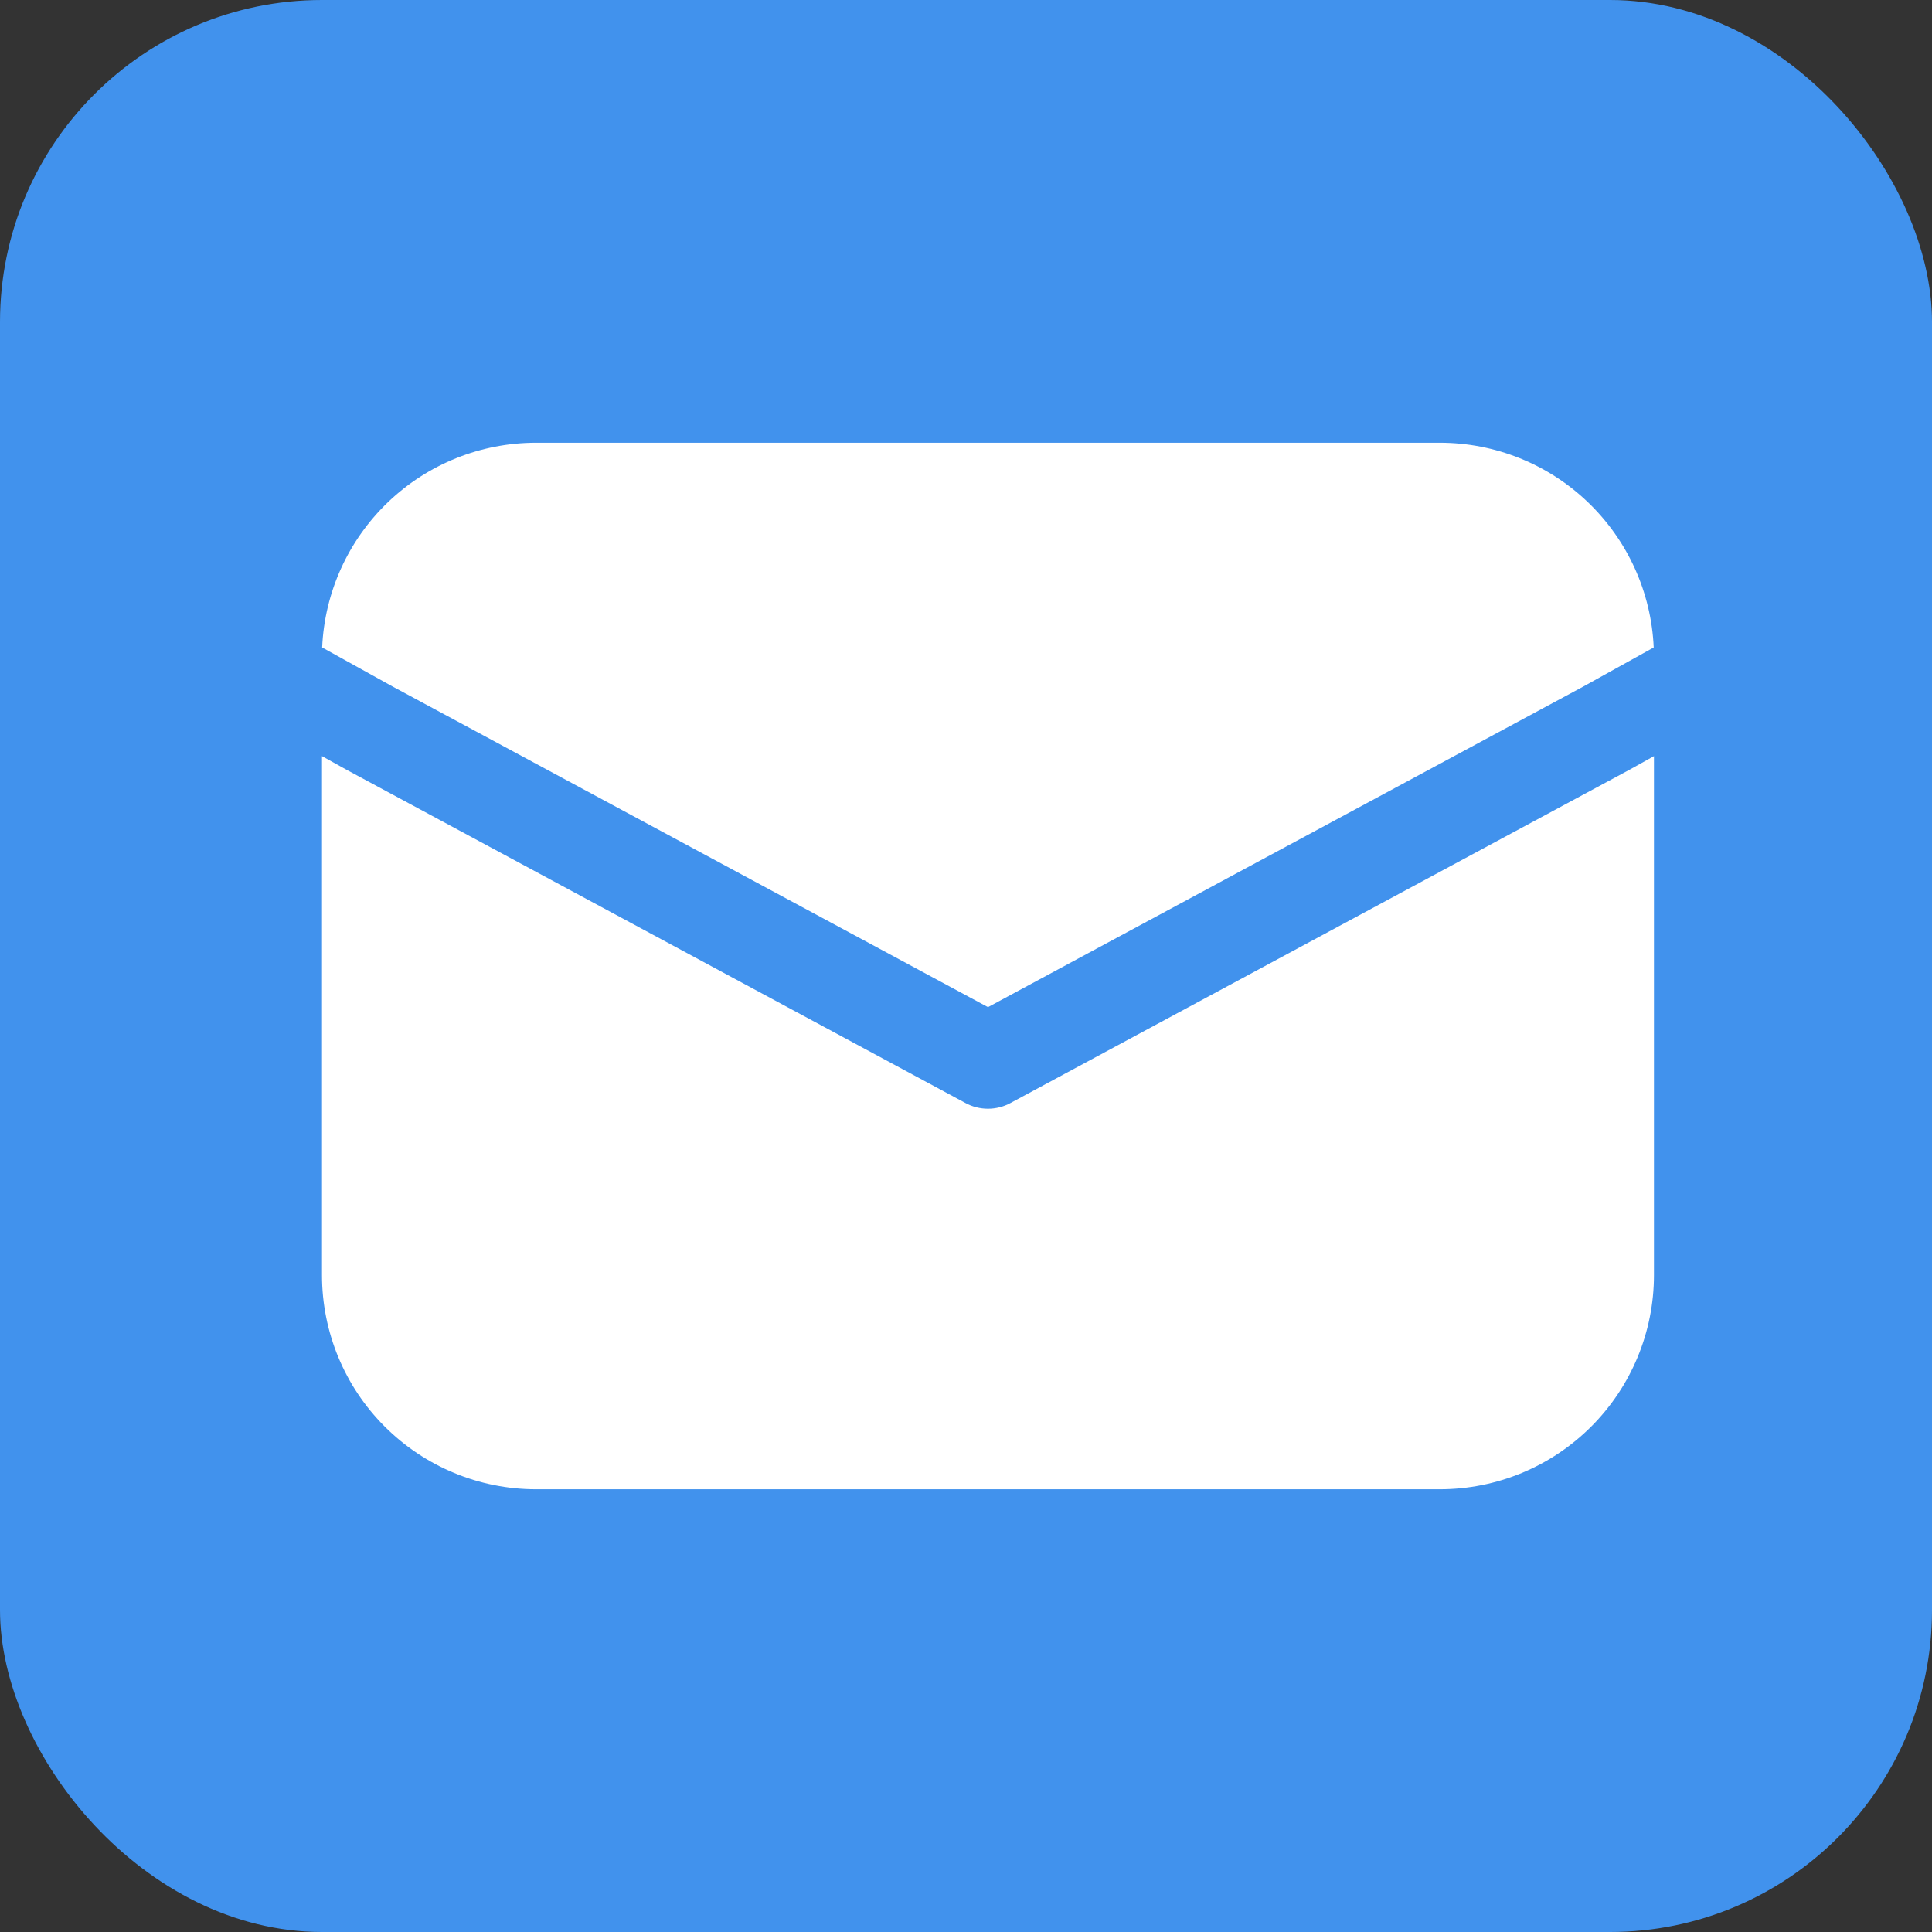
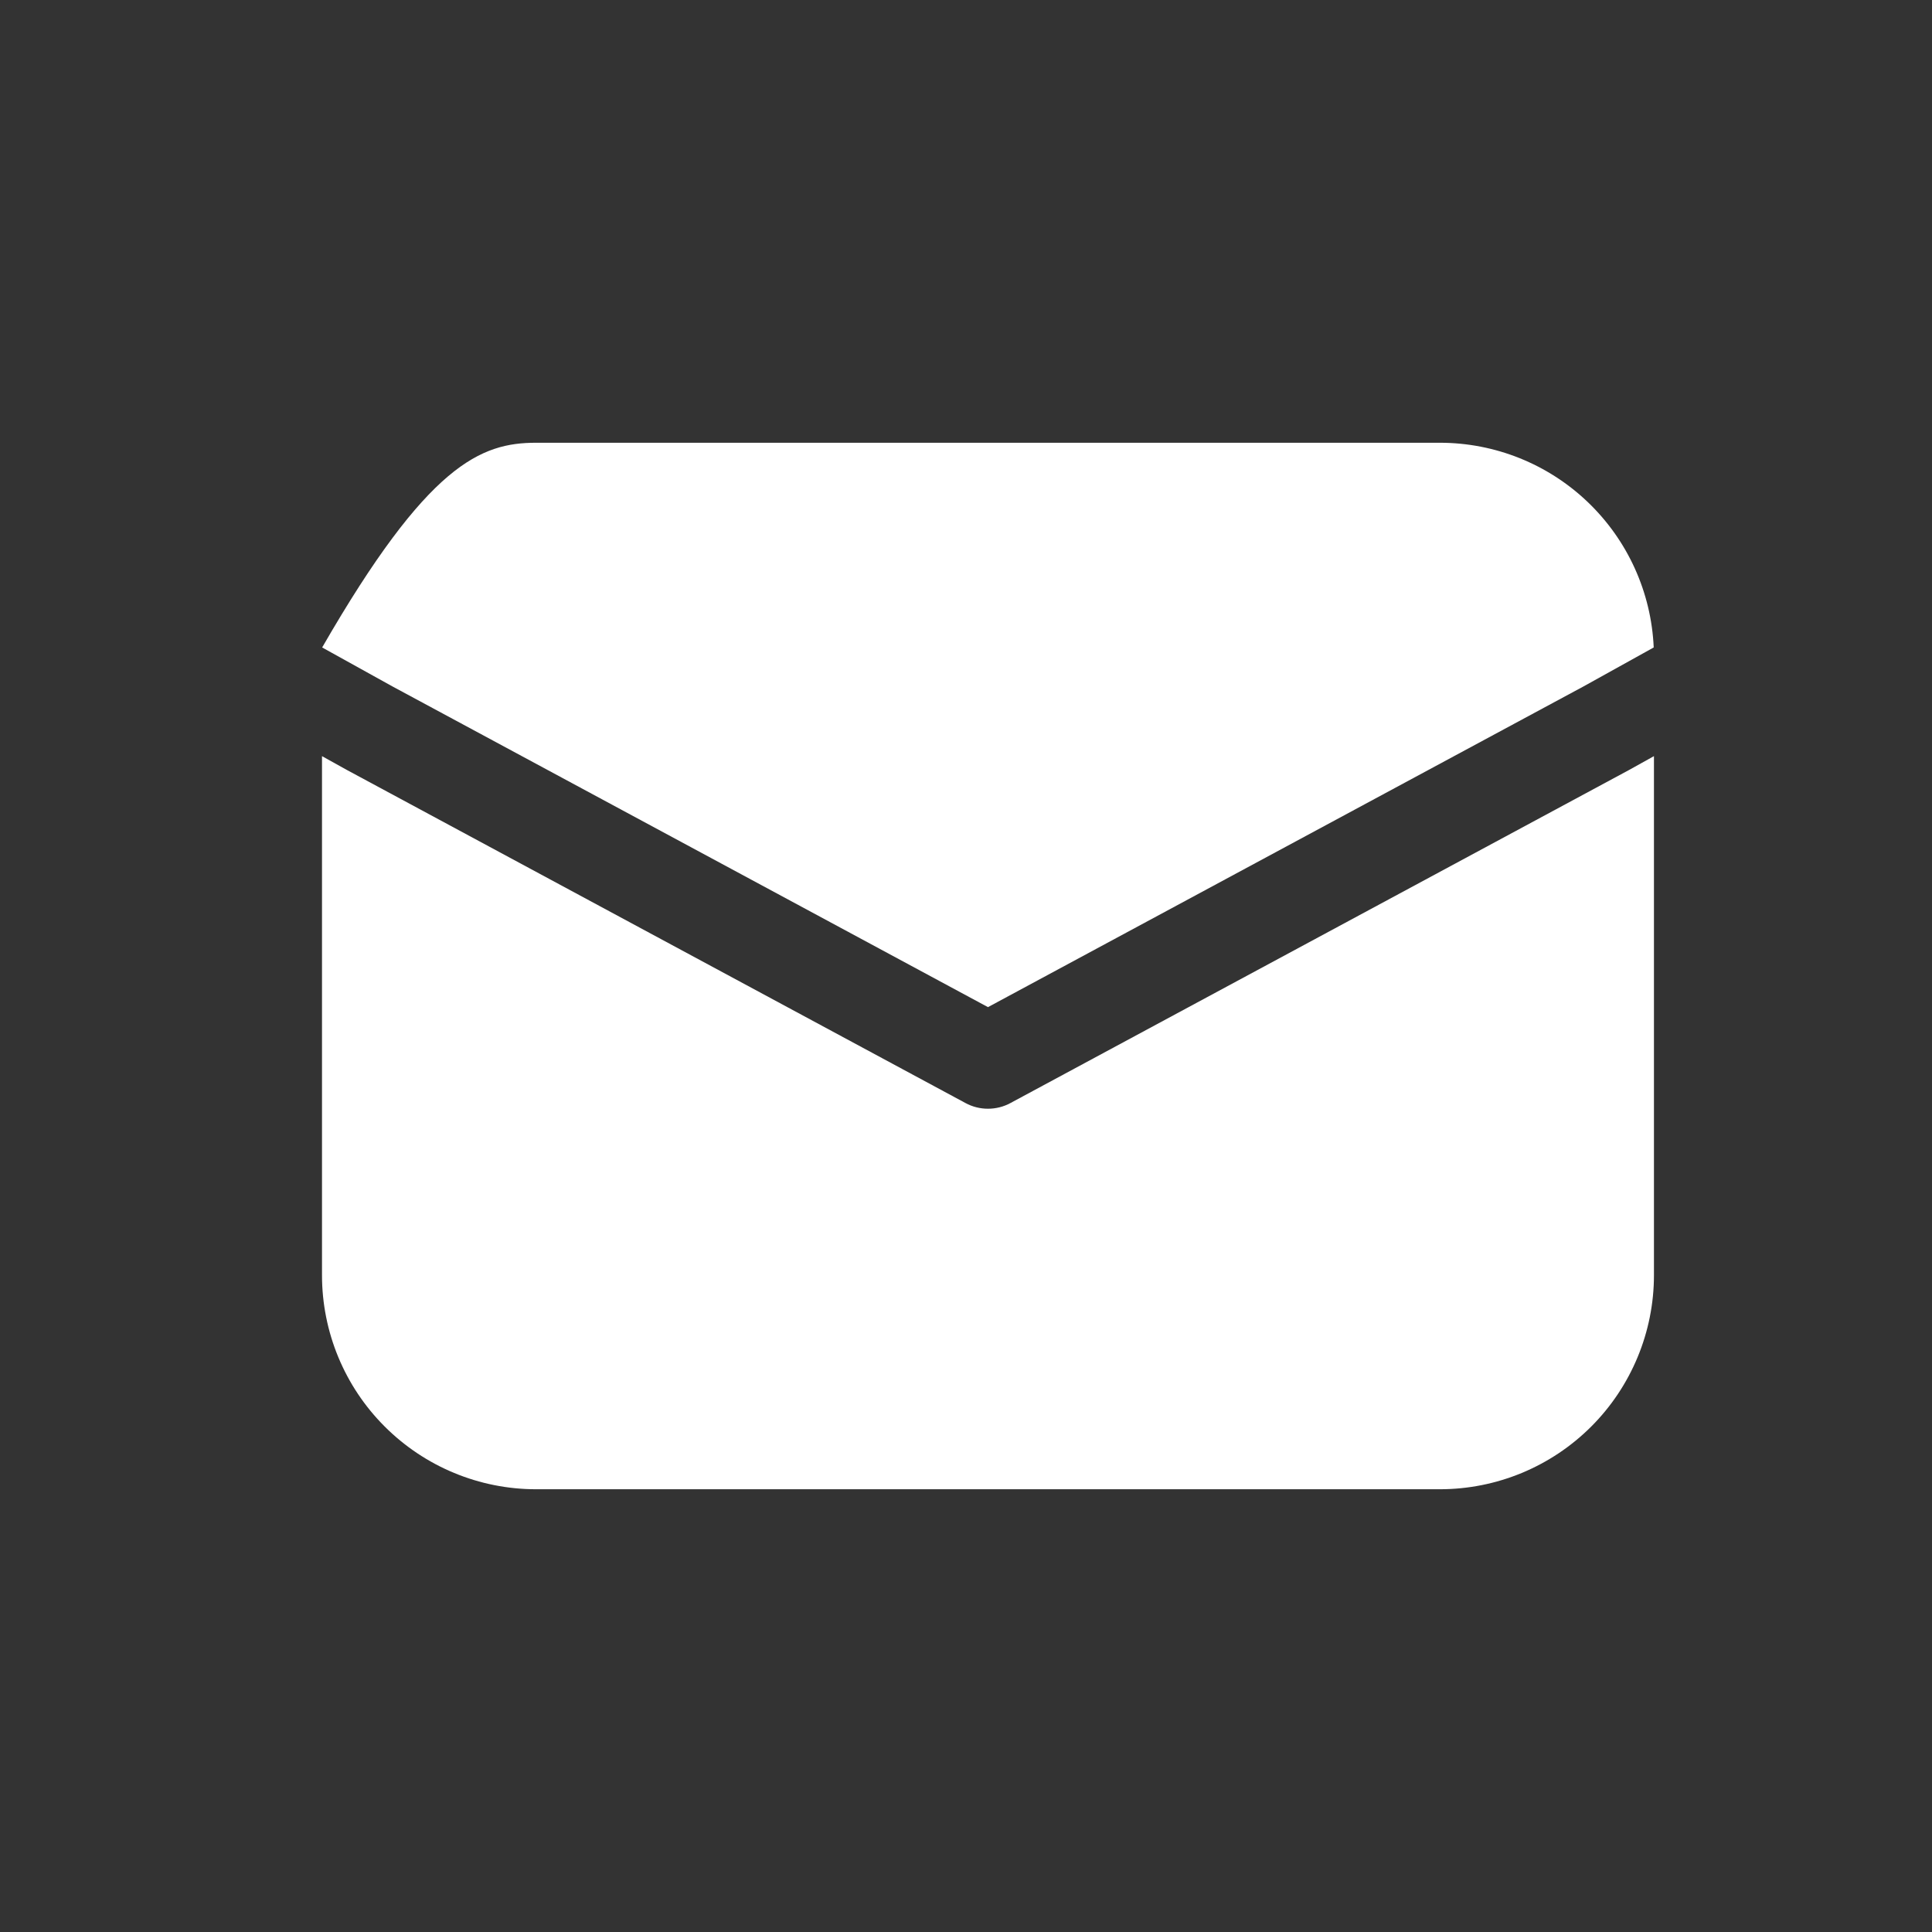
<svg xmlns="http://www.w3.org/2000/svg" width="24" height="24" viewBox="0 0 24 24" fill="none">
  <rect x="0" y="0" width="24" height="24" fill="#333333" stroke="none" />
-   <rect width="24" height="24" rx="4" fill="#4192ED" />
-   <path d="M4.002 8.043C4.032 7.358 4.325 6.712 4.82 6.238C5.315 5.764 5.974 5.5 6.659 5.5H17.886C18.572 5.5 19.23 5.764 19.725 6.238C20.22 6.712 20.513 7.358 20.543 8.043L19.671 8.527L12.273 12.511L4.875 8.527L4.002 8.043ZM4 9.393V15.841C4 16.546 4.28 17.223 4.779 17.721C5.278 18.22 5.954 18.5 6.659 18.5H17.886C18.592 18.5 19.268 18.22 19.767 17.721C20.265 17.223 20.546 16.546 20.546 15.841V9.393L20.235 9.566L12.553 13.702C12.467 13.749 12.37 13.773 12.273 13.773C12.175 13.773 12.079 13.749 11.993 13.702L4.304 9.562L4 9.393Z" fill="white" />
+   <path d="M4.002 8.043C5.315 5.764 5.974 5.5 6.659 5.5H17.886C18.572 5.5 19.23 5.764 19.725 6.238C20.22 6.712 20.513 7.358 20.543 8.043L19.671 8.527L12.273 12.511L4.875 8.527L4.002 8.043ZM4 9.393V15.841C4 16.546 4.28 17.223 4.779 17.721C5.278 18.22 5.954 18.5 6.659 18.5H17.886C18.592 18.5 19.268 18.22 19.767 17.721C20.265 17.223 20.546 16.546 20.546 15.841V9.393L20.235 9.566L12.553 13.702C12.467 13.749 12.37 13.773 12.273 13.773C12.175 13.773 12.079 13.749 11.993 13.702L4.304 9.562L4 9.393Z" fill="white" />
</svg>